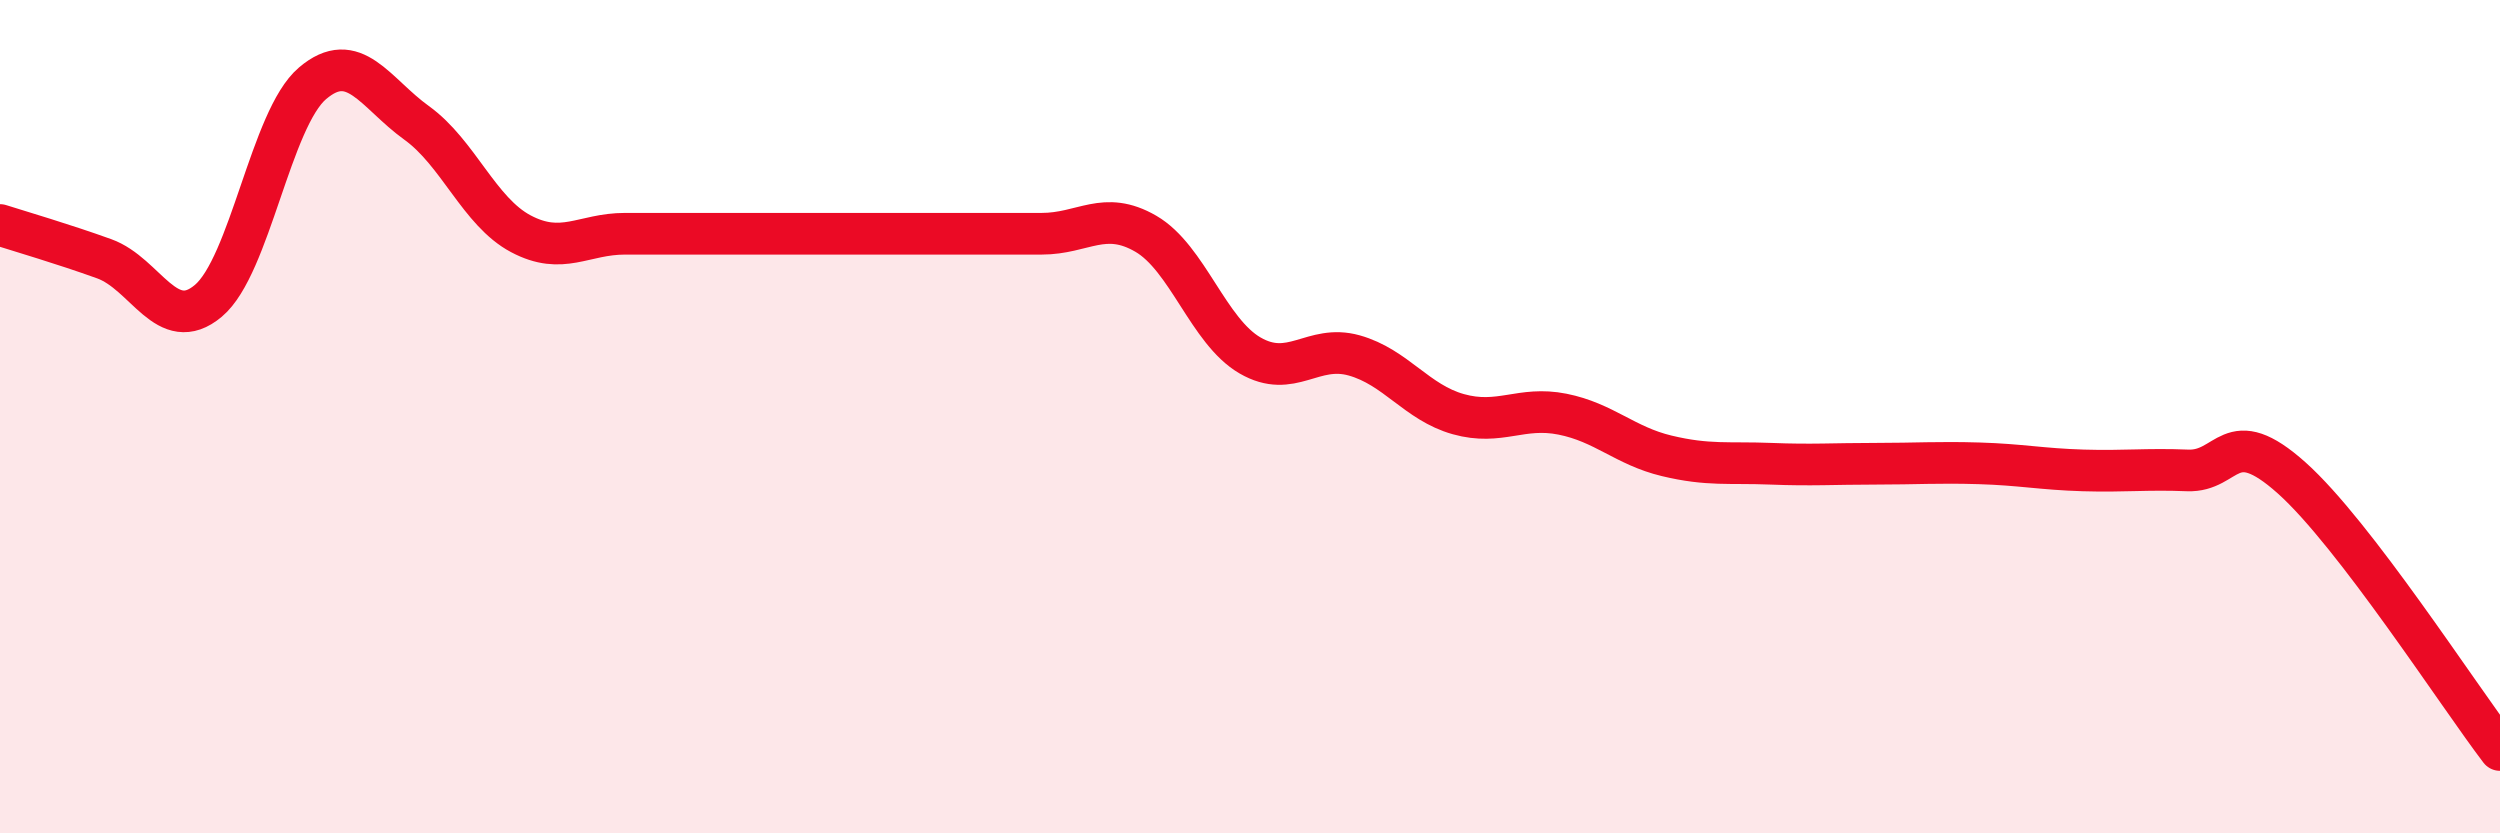
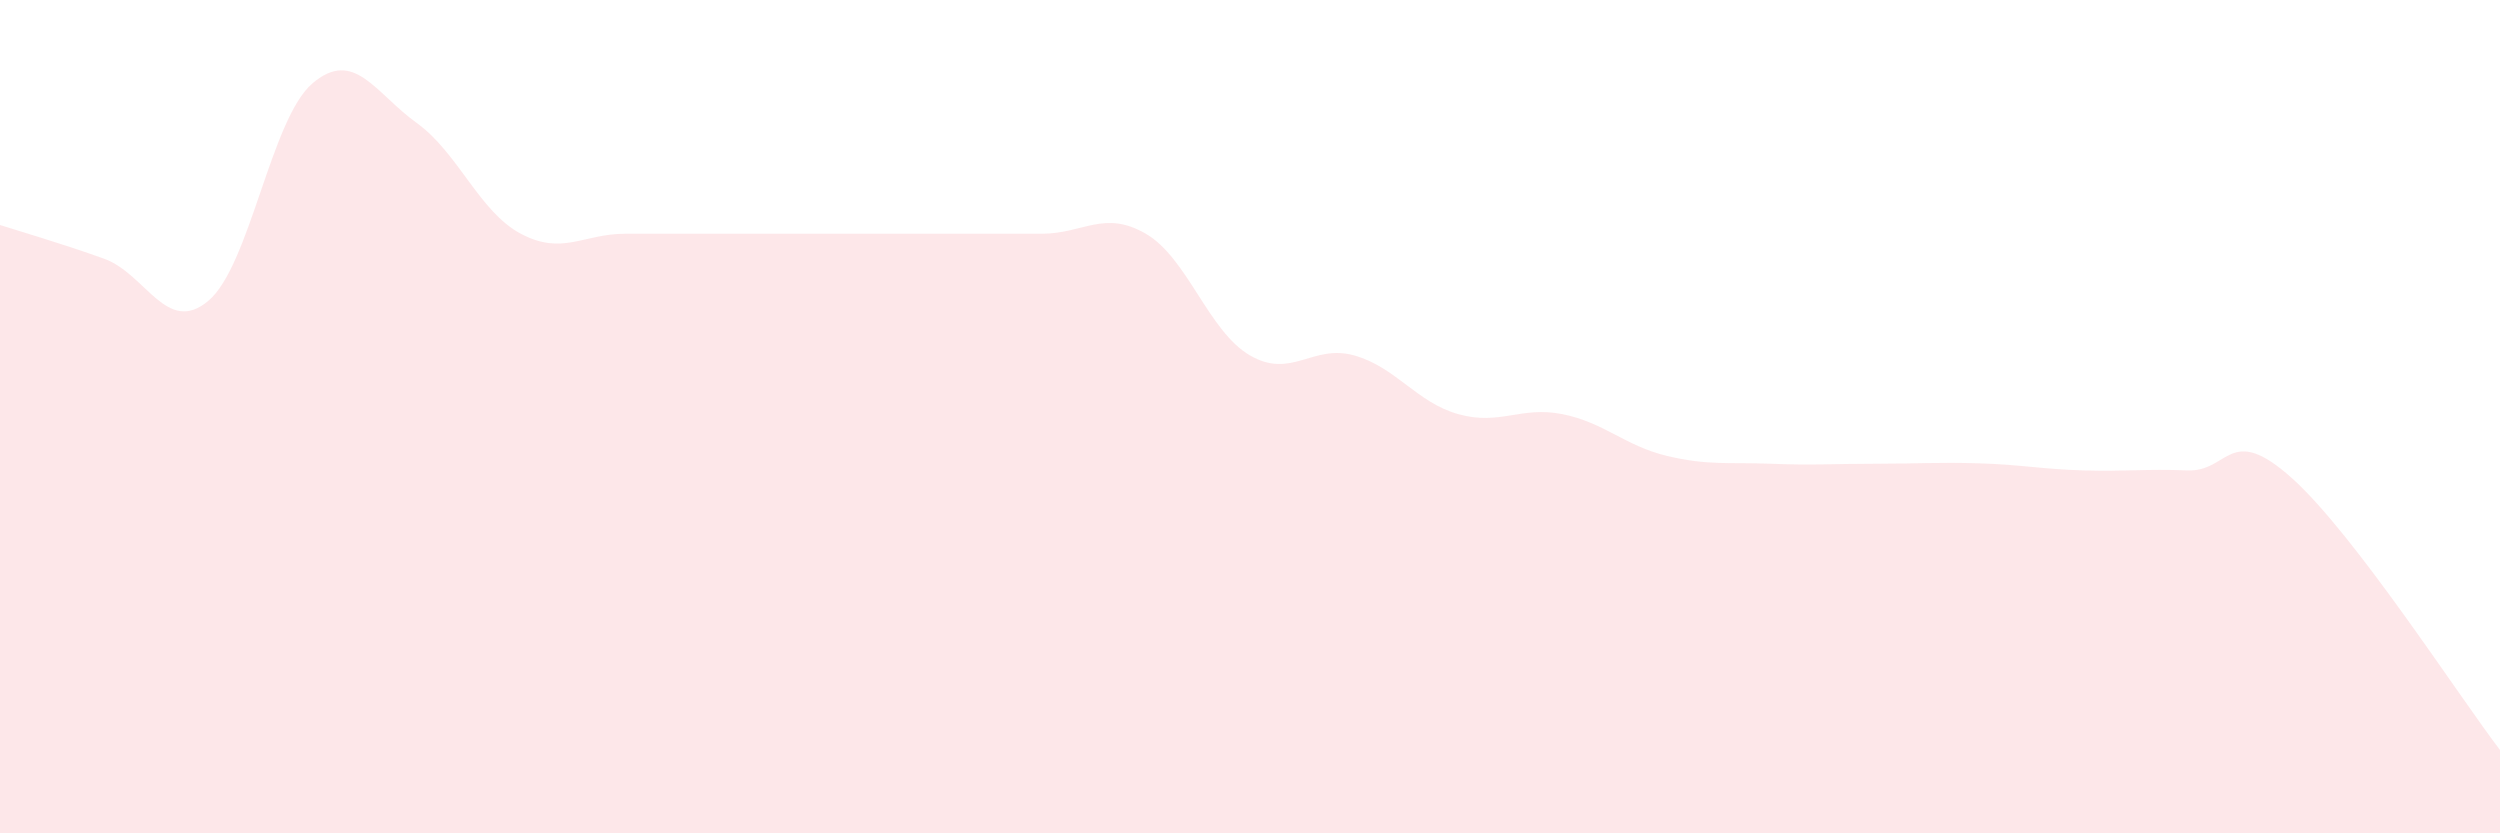
<svg xmlns="http://www.w3.org/2000/svg" width="60" height="20" viewBox="0 0 60 20">
  <path d="M 0,5.4 C 0.5,5.56 1.5,5.85 2.5,6.21 C 3.5,6.57 4,8.06 5,7.22 C 6,6.38 6.5,2.85 7.5,2 C 8.5,1.15 9,2.23 10,2.95 C 11,3.67 11.5,5.08 12.5,5.61 C 13.5,6.14 14,5.61 15,5.61 C 16,5.61 16.5,5.61 17.5,5.61 C 18.5,5.61 19,5.61 20,5.61 C 21,5.61 21.5,5.61 22.5,5.61 C 23.5,5.61 24,5.61 25,5.61 C 26,5.61 26.5,5.03 27.5,5.61 C 28.5,6.19 29,7.95 30,8.53 C 31,9.11 31.5,8.25 32.5,8.53 C 33.5,8.81 34,9.66 35,9.94 C 36,10.22 36.5,9.74 37.5,9.94 C 38.5,10.14 39,10.7 40,10.94 C 41,11.18 41.5,11.09 42.5,11.13 C 43.5,11.17 44,11.13 45,11.13 C 46,11.13 46.5,11.09 47.5,11.12 C 48.5,11.15 49,11.26 50,11.29 C 51,11.32 51.5,11.25 52.5,11.29 C 53.5,11.33 53.5,10.13 55,11.47 C 56.5,12.81 59,16.69 60,18L60 20L0 20Z" fill="#EB0A25" opacity="0.1" stroke-linecap="round" stroke-linejoin="round" />
-   <path d="M 0,5.4 C 0.5,5.56 1.5,5.85 2.5,6.21 C 3.5,6.57 4,8.06 5,7.22 C 6,6.38 6.5,2.85 7.5,2 C 8.5,1.15 9,2.23 10,2.95 C 11,3.67 11.5,5.08 12.5,5.61 C 13.5,6.14 14,5.61 15,5.61 C 16,5.61 16.5,5.61 17.5,5.61 C 18.5,5.61 19,5.61 20,5.61 C 21,5.61 21.5,5.61 22.5,5.61 C 23.5,5.61 24,5.61 25,5.61 C 26,5.61 26.5,5.03 27.5,5.61 C 28.5,6.19 29,7.95 30,8.53 C 31,9.11 31.5,8.25 32.5,8.53 C 33.5,8.81 34,9.66 35,9.94 C 36,10.22 36.5,9.74 37.5,9.94 C 38.5,10.14 39,10.7 40,10.94 C 41,11.18 41.5,11.09 42.5,11.13 C 43.5,11.17 44,11.13 45,11.13 C 46,11.13 46.5,11.09 47.5,11.12 C 48.5,11.15 49,11.26 50,11.29 C 51,11.32 51.5,11.25 52.5,11.29 C 53.5,11.33 53.5,10.13 55,11.47 C 56.5,12.81 59,16.69 60,18" stroke="#EB0A25" stroke-width="1" fill="none" stroke-linecap="round" stroke-linejoin="round" />
</svg>